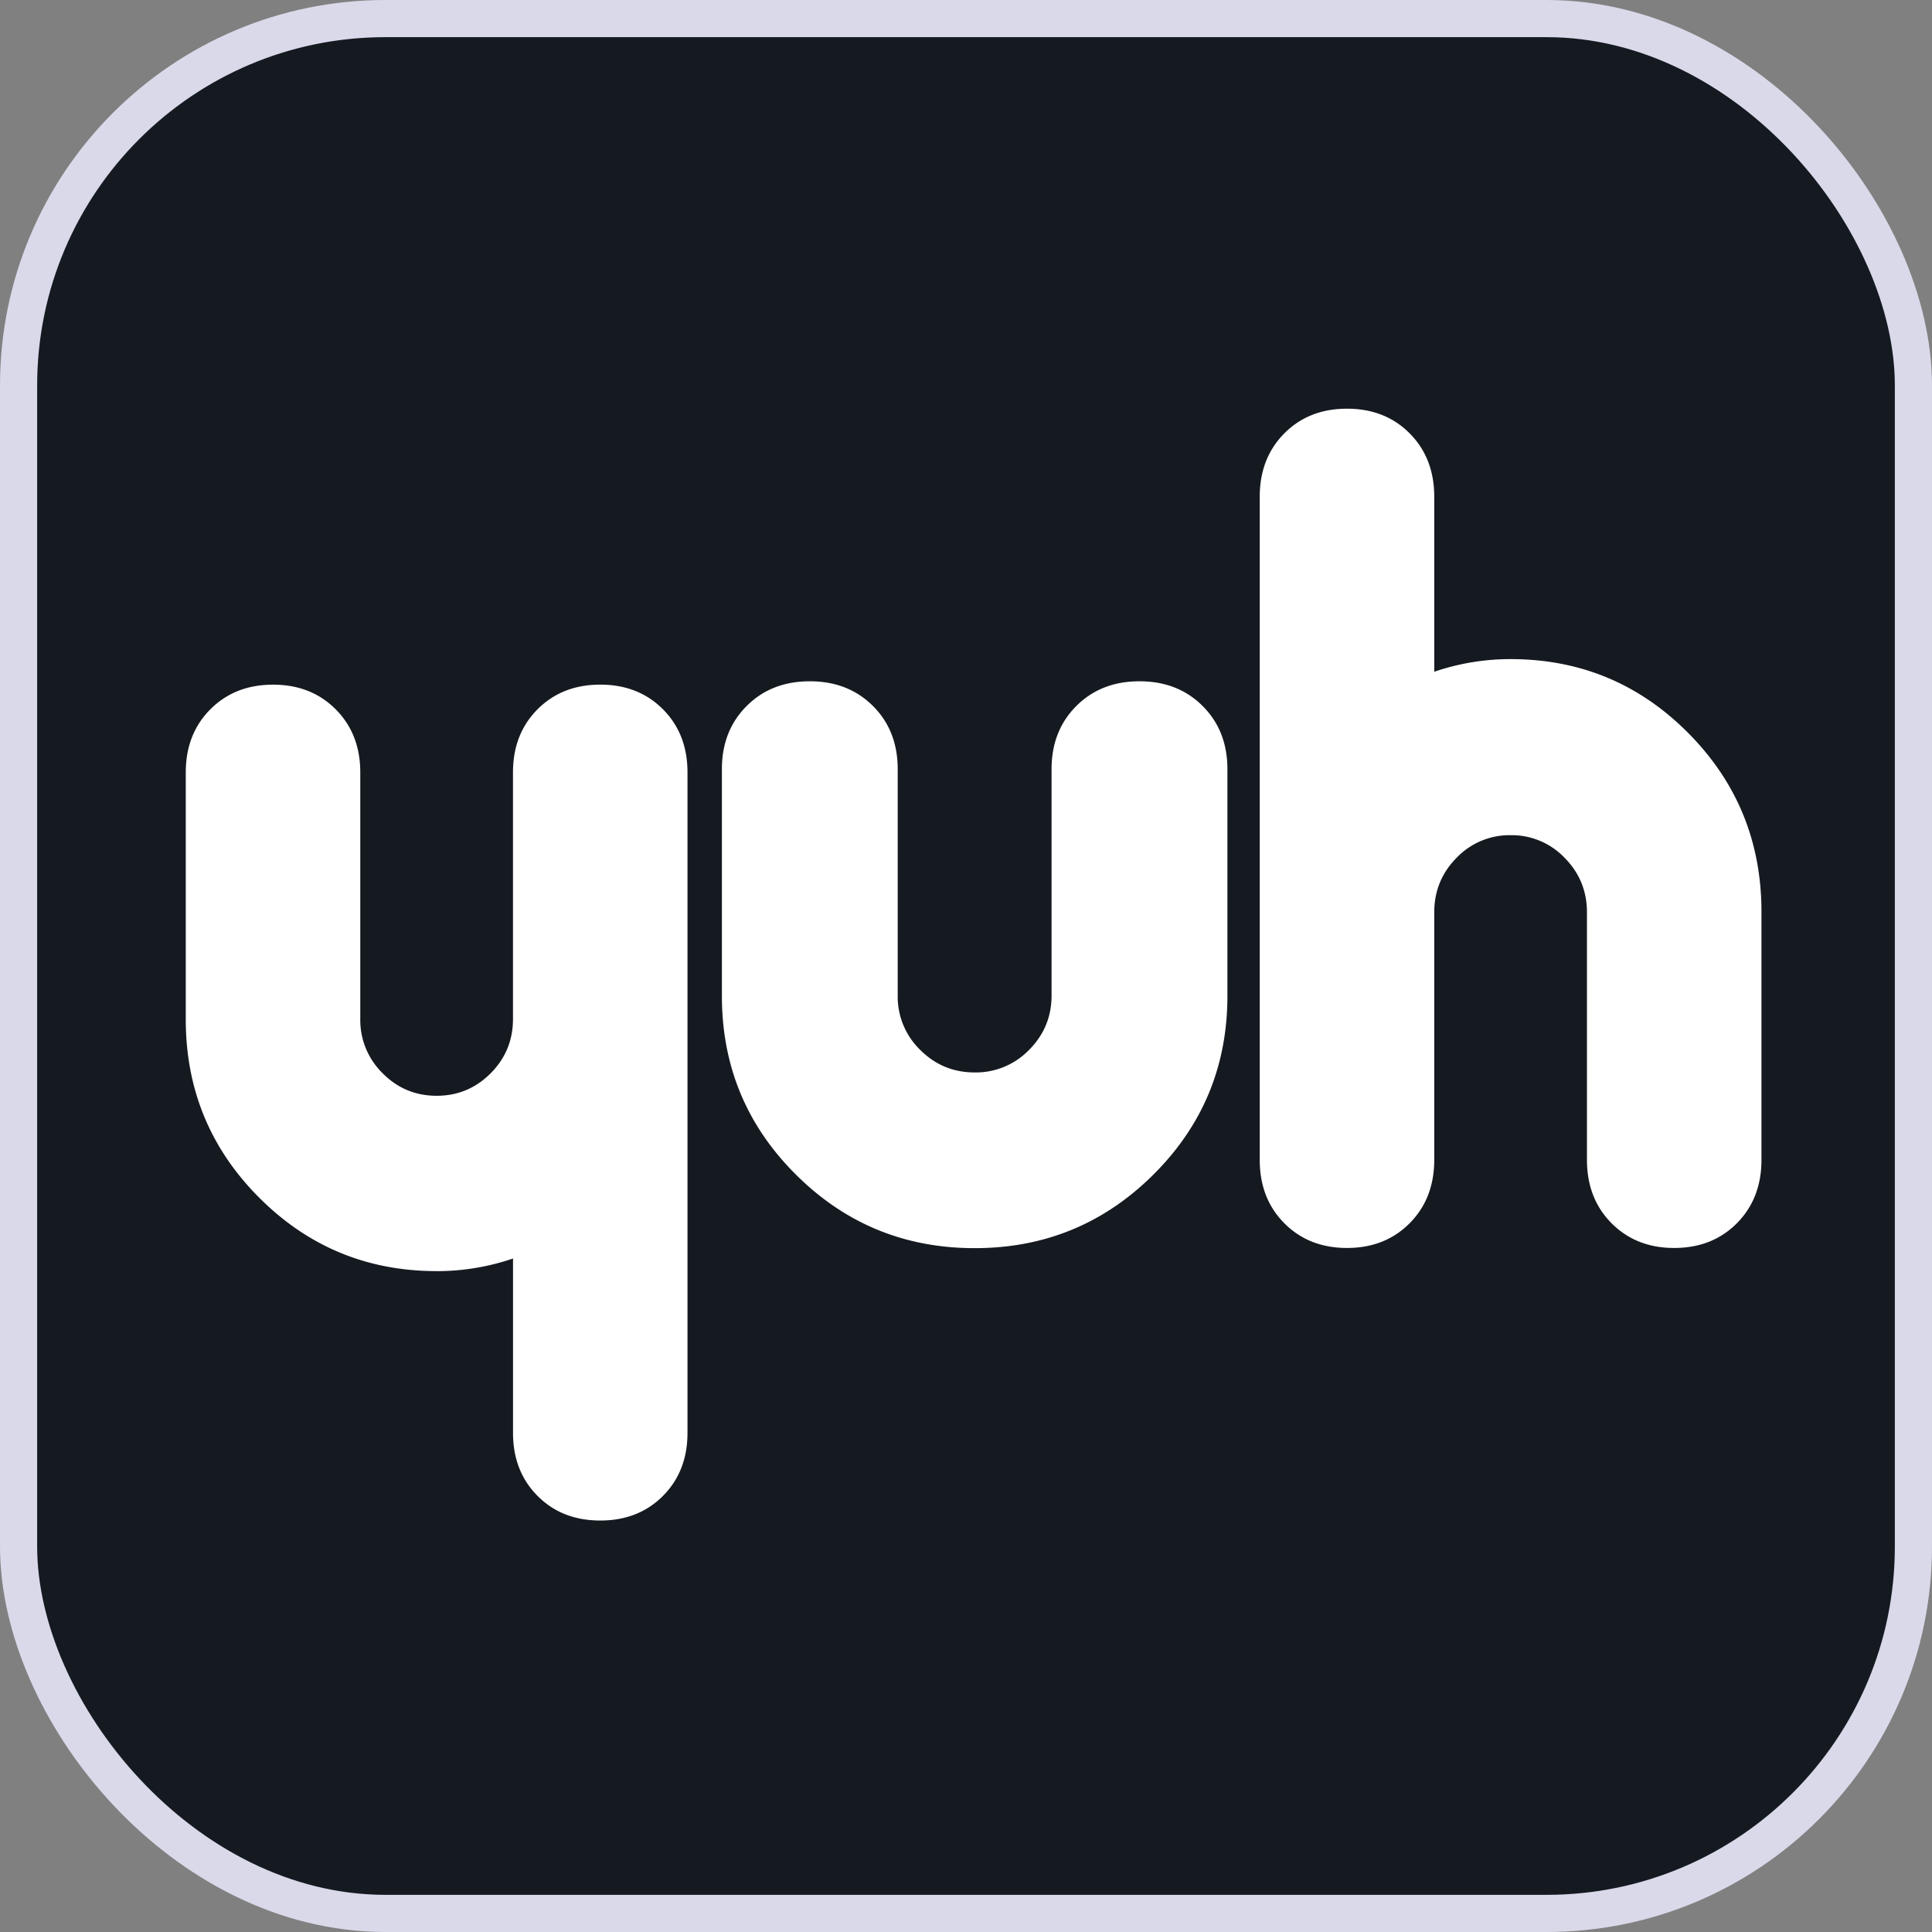
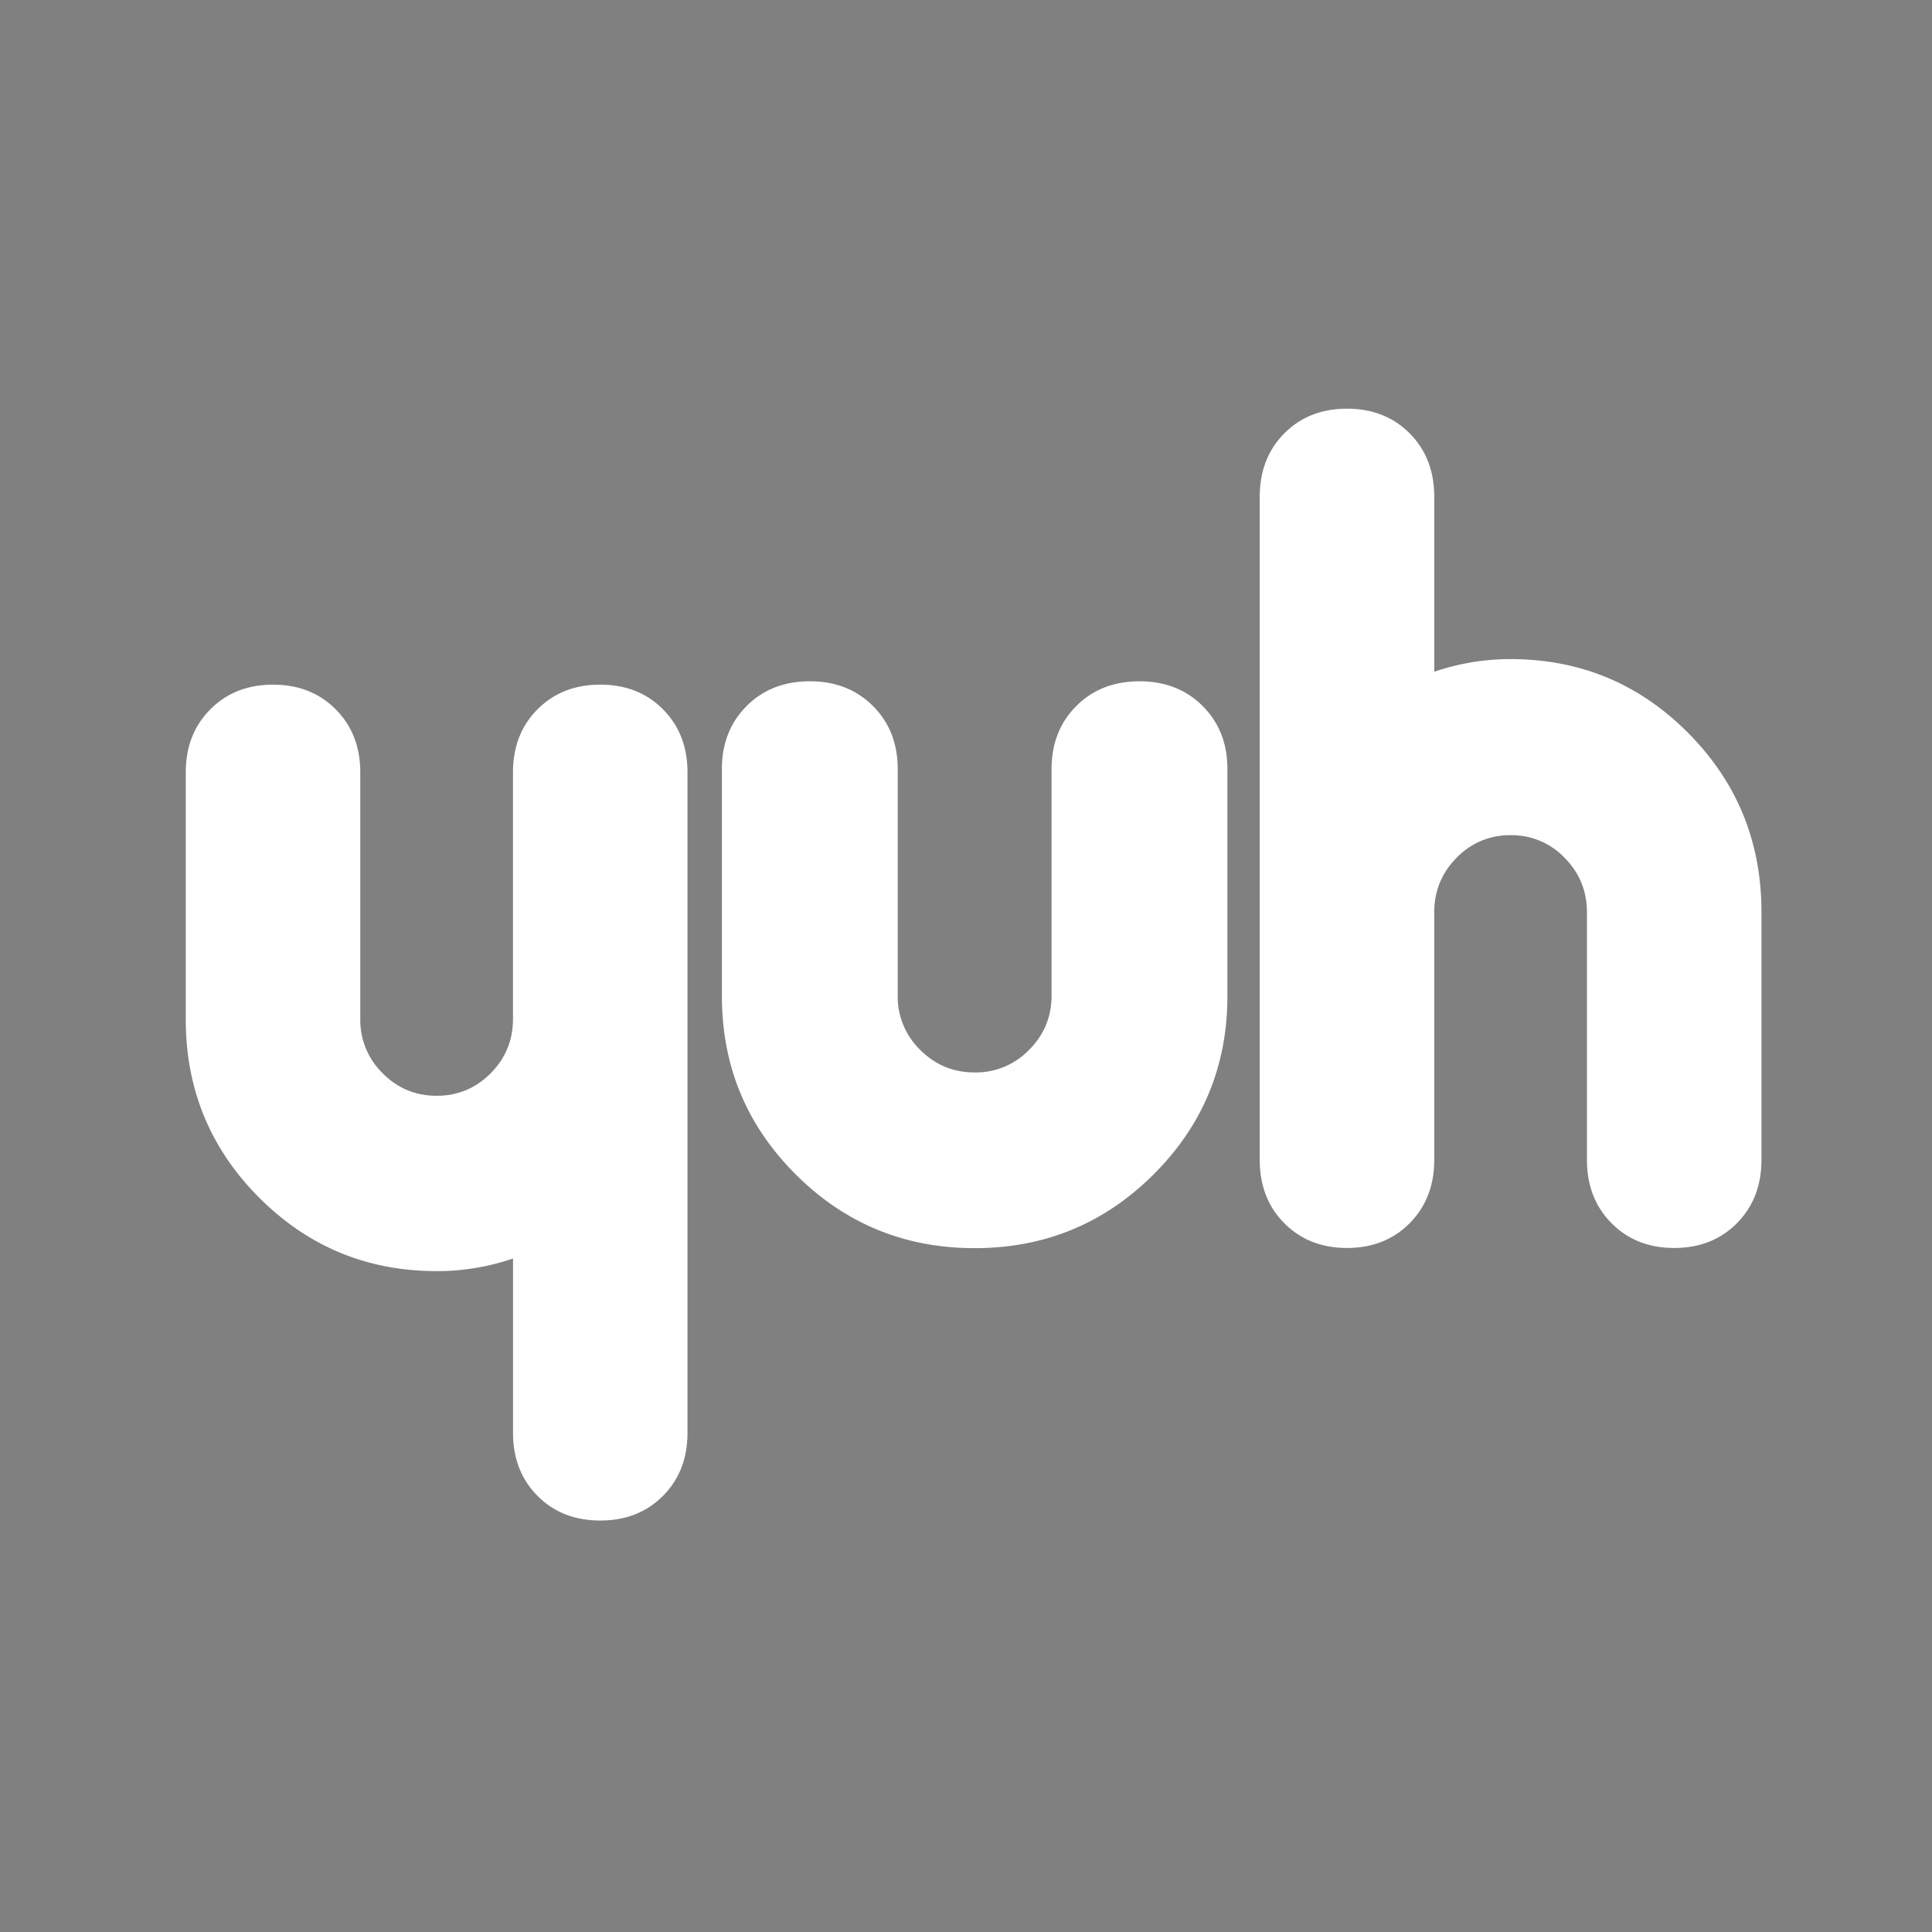
<svg xmlns="http://www.w3.org/2000/svg" width="52" height="52" fill="none">
  <rect width="100%" height="100%" fill="#808080" stroke="none" />
-   <rect width="51" height="51" x=".5" y=".5" fill="#151A21" rx="9.875" />
-   <rect width="51" height="51" x=".5" y=".5" stroke="#D9D9EA" rx="9.875" />
  <path fill="#fff" fill-rule="evenodd" d="M40.658 17.74c-.705 0-1.39.114-2.055.34v-4.71c0-.691-.22-1.26-.66-1.704-.44-.444-1.004-.666-1.688-.666-.686 0-1.248.222-1.689.666-.44.445-.66 1.012-.66 1.704v17.849c0 .691.22 1.259.66 1.703.441.444 1.003.667 1.689.667.684 0 1.247-.223 1.688-.668.44-.444.66-1.013.66-1.704v-6.662c0-.573.2-1.062.602-1.468a1.97 1.97 0 0 1 1.453-.608 1.97 1.97 0 0 1 1.453.608c.401.406.602.895.602 1.468v6.662c0 .691.22 1.26.66 1.704.441.445 1.003.668 1.689.668.685 0 1.247-.223 1.688-.667.44-.445.66-1.013.66-1.705v-6.674c0-1.887-.658-3.493-1.974-4.817-1.316-1.324-2.909-1.986-4.778-1.986Zm-9.989.597c-.69 0-1.257.222-1.7.666-.444.444-.666 1.01-.666 1.701v6.09c0 .572-.202 1.06-.606 1.465a1.993 1.993 0 0 1-1.464.606c-.572 0-1.06-.202-1.465-.606a1.996 1.996 0 0 1-.606-1.465v-6.09c0-.69-.221-1.257-.665-1.701-.444-.444-1.01-.666-1.7-.666-.691 0-1.258.222-1.701.666-.444.444-.666 1.01-.666 1.7v6.102c0 1.884.663 3.486 1.99 4.807 1.325 1.322 2.93 1.982 4.813 1.982 1.883 0 3.487-.66 4.813-1.982 1.327-1.321 1.99-2.923 1.99-4.807v-6.102c0-.69-.222-1.256-.666-1.7-.444-.444-1.01-.666-1.7-.666ZM11.752 34.212c-1.869 0-3.461-.66-4.777-1.978C5.659 30.915 5 29.316 5 27.436V20.79c0-.689.22-1.254.66-1.697.441-.443 1.004-.665 1.689-.665s1.248.222 1.688.665c.44.443.66 1.009.66 1.698v6.635a2 2 0 0 0 .603 1.462c.4.403.885.605 1.452.605.568 0 1.052-.202 1.454-.605.401-.404.601-.891.601-1.462V20.79c0-.69.22-1.255.66-1.698.441-.443 1.004-.665 1.689-.665s1.248.222 1.688.664c.44.443.66 1.008.66 1.697v17.777c0 .689-.22 1.254-.66 1.697-.44.442-1.003.663-1.688.663s-1.247-.22-1.688-.663c-.44-.443-.66-1.008-.66-1.697v-4.692a6.34 6.34 0 0 1-2.056.34Z" clip-rule="evenodd" />
</svg>